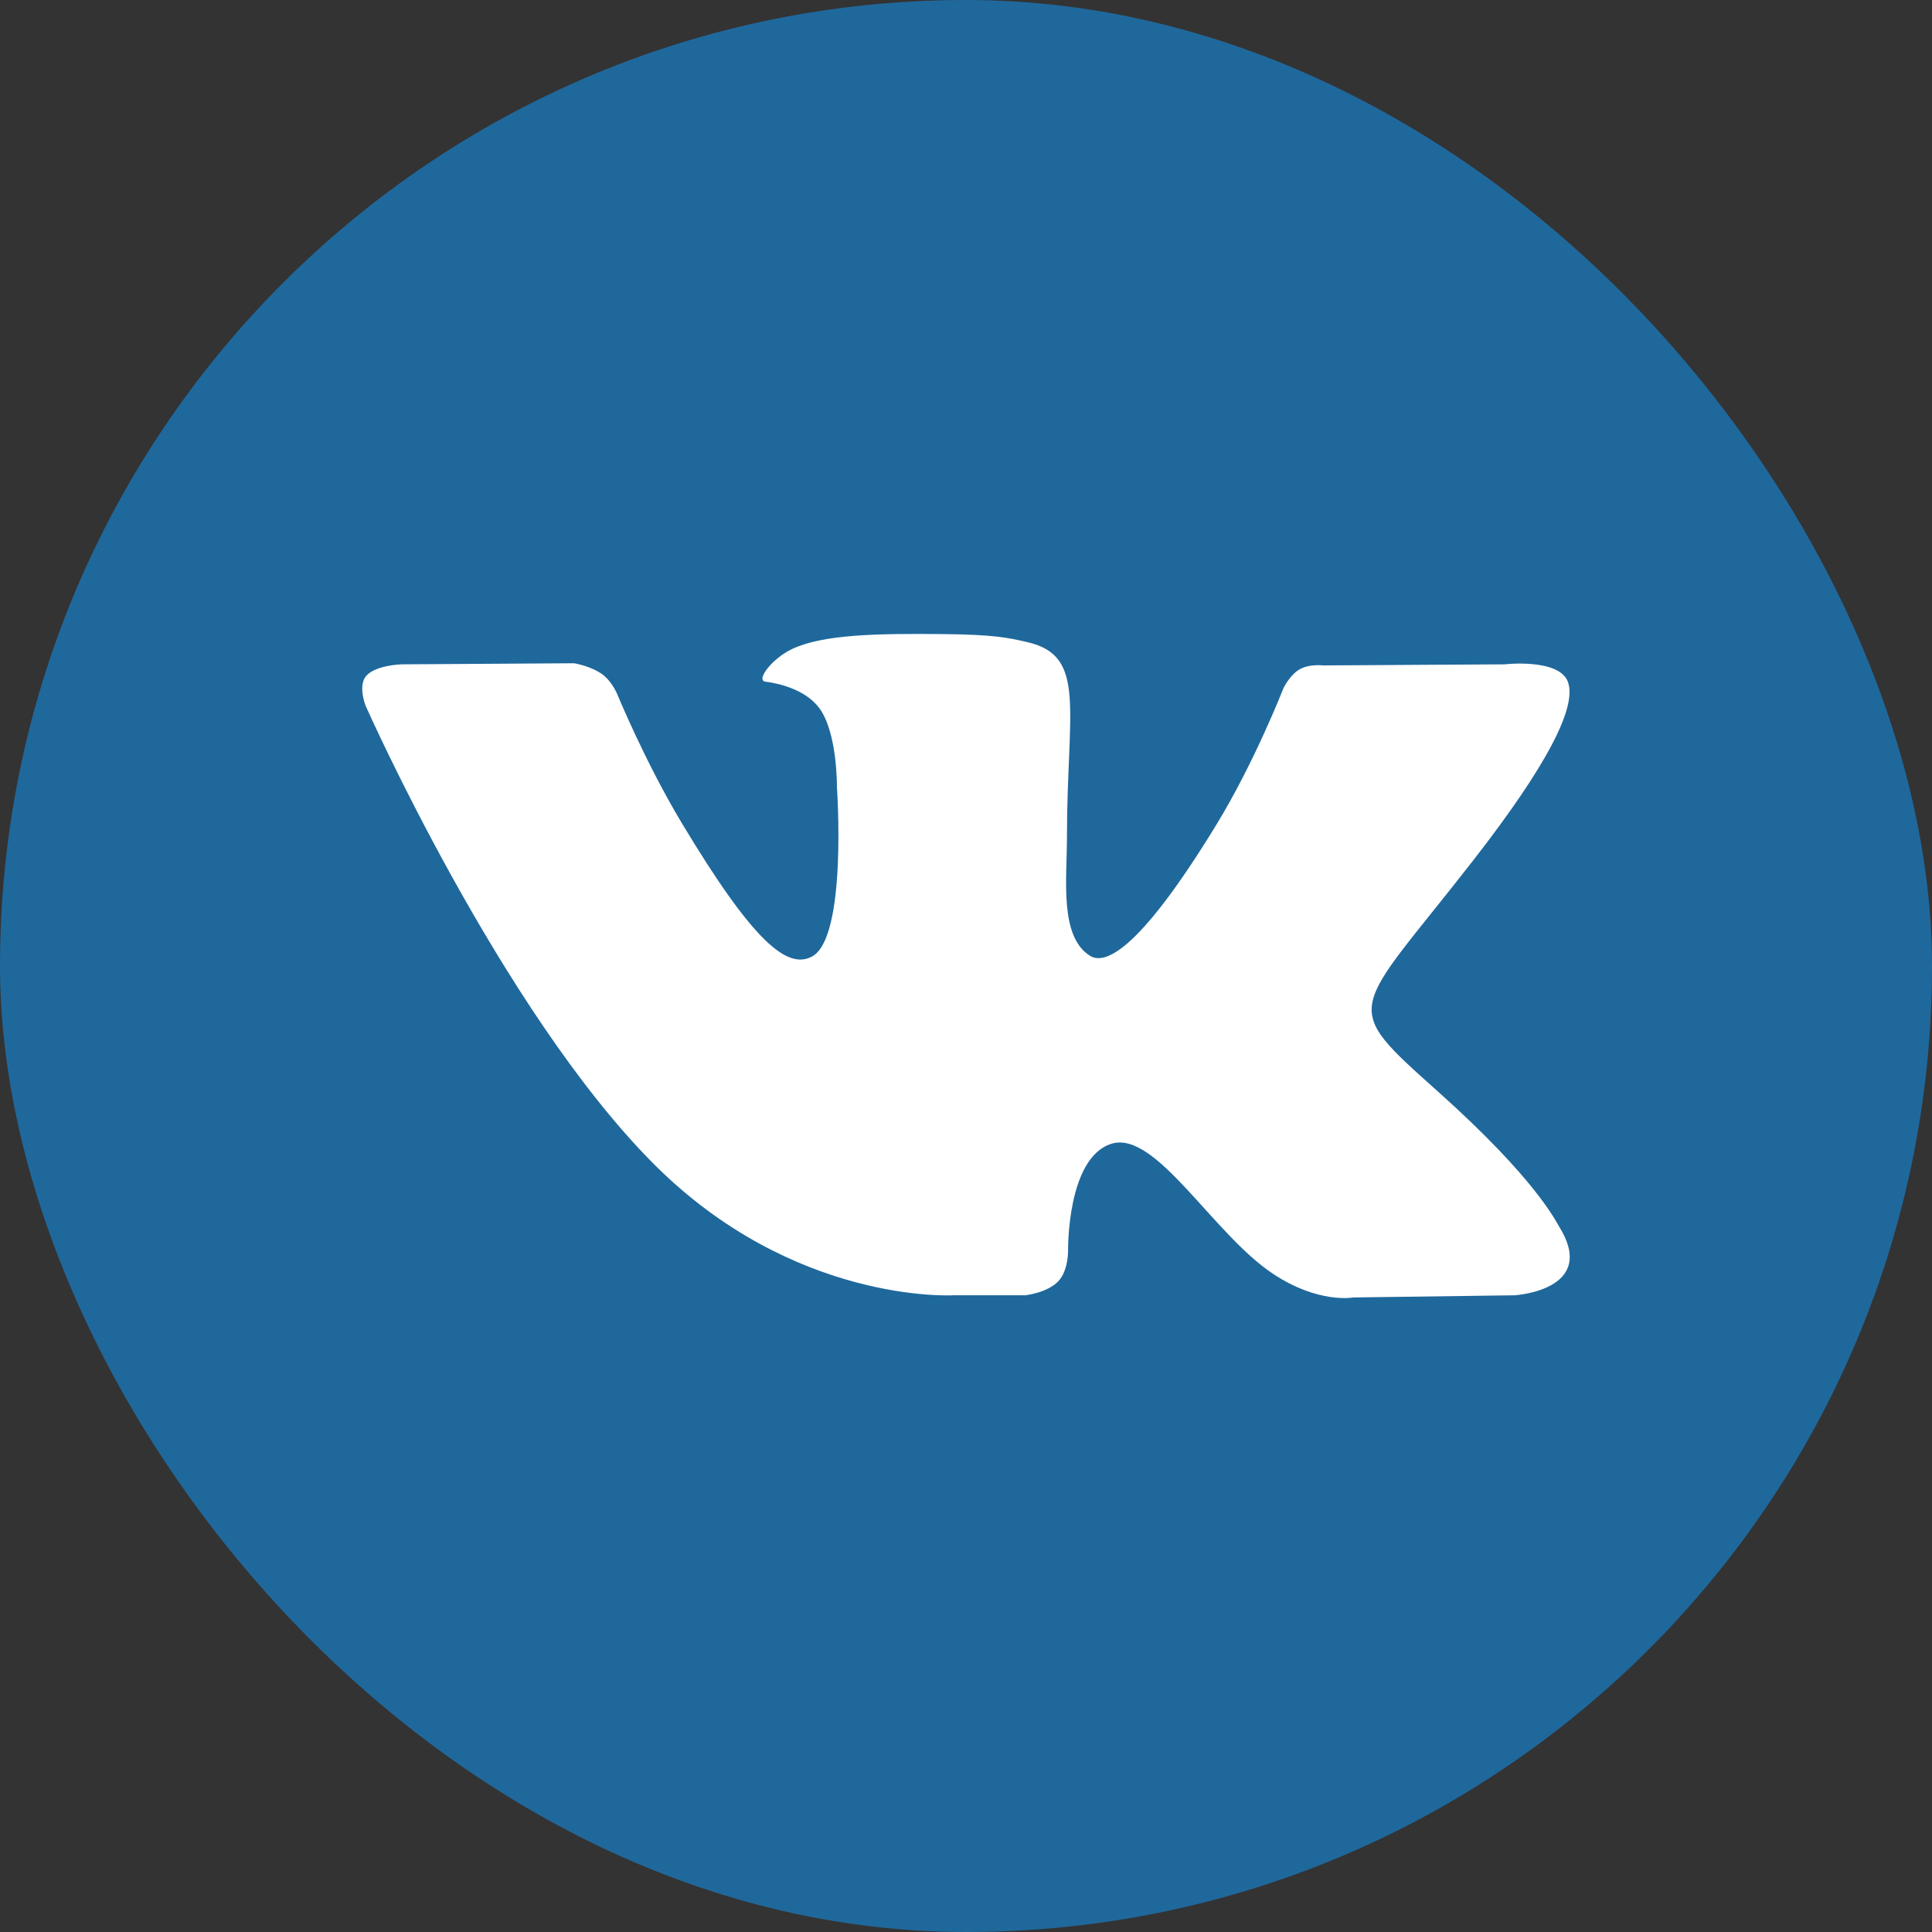
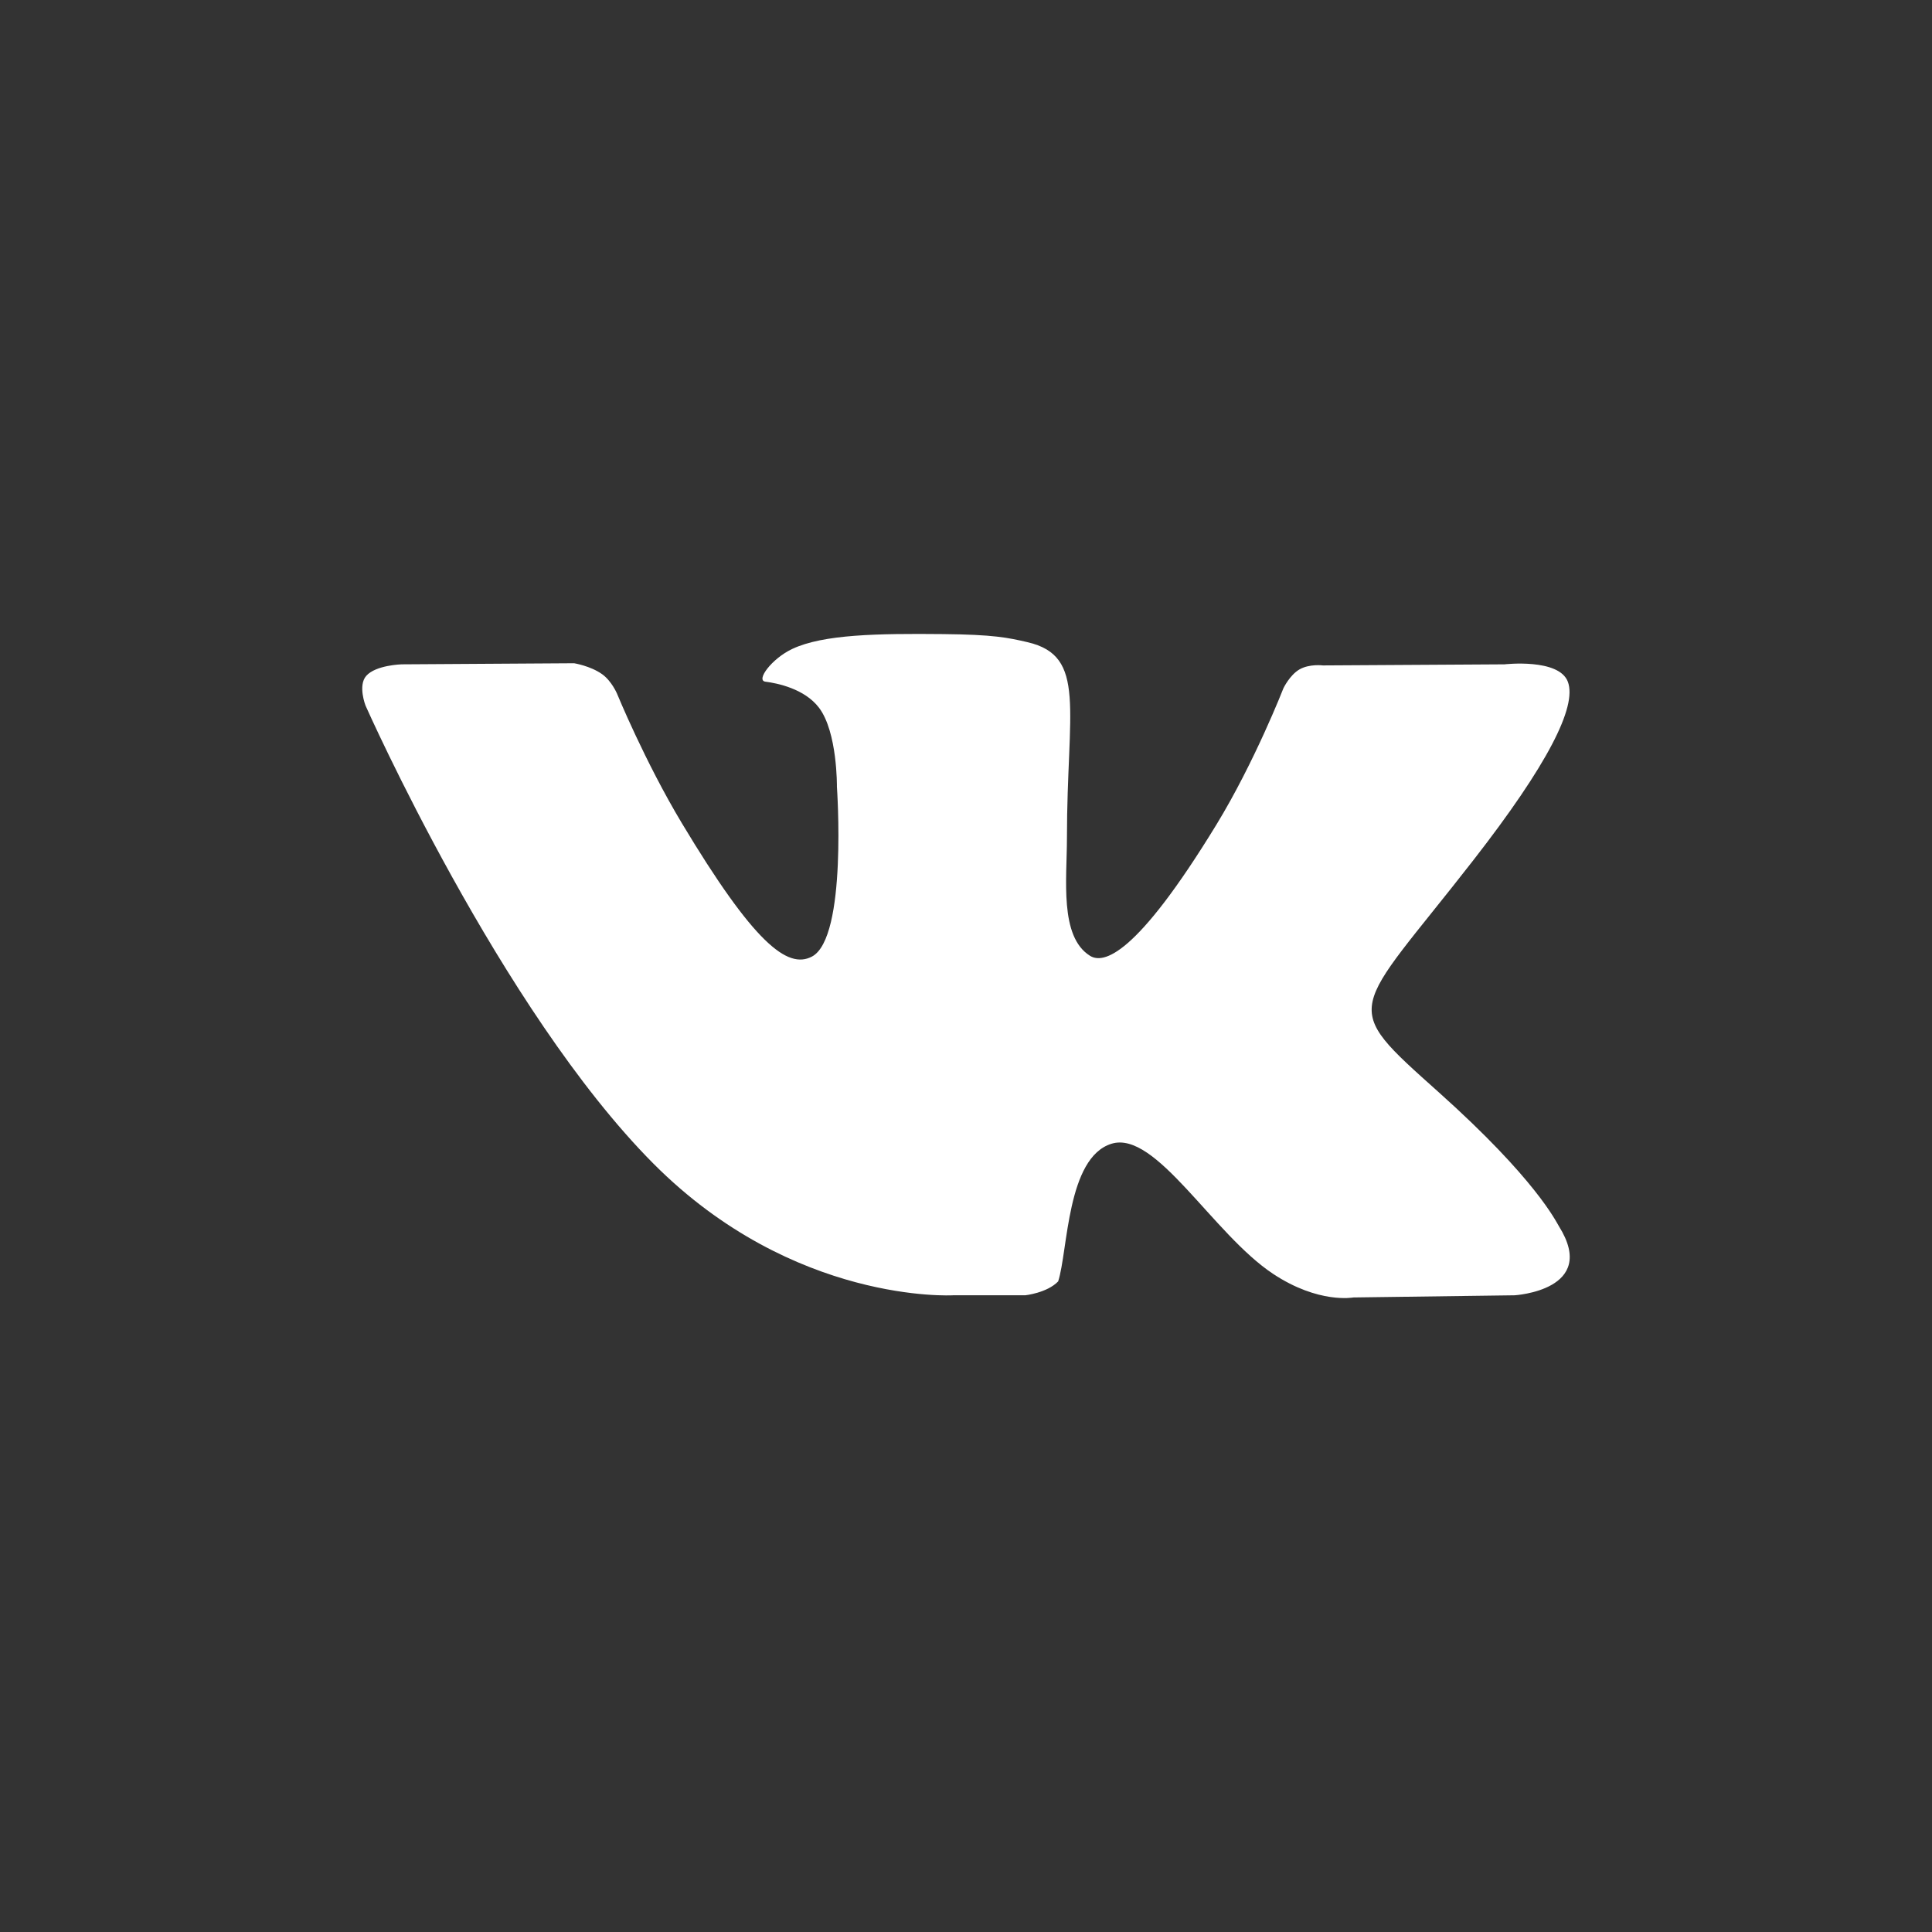
<svg xmlns="http://www.w3.org/2000/svg" width="64" height="64" viewBox="0 0 64 64" fill="none">
  <rect x="0" y="0" width="64" height="64" fill="#333333" stroke="none" />
-   <rect width="64" height="64" rx="32" fill="#1F689C" />
-   <path fill-rule="evenodd" clip-rule="evenodd" d="M31.571 42.908H33.962C33.962 42.908 34.684 42.831 35.053 42.448C35.392 42.096 35.381 41.436 35.381 41.436C35.381 41.436 35.335 38.343 36.823 37.887C38.291 37.438 40.176 40.876 42.174 42.199C43.684 43.199 44.832 42.98 44.832 42.98L50.174 42.908C50.174 42.908 52.968 42.742 51.643 40.623C51.535 40.45 50.871 39.057 47.672 36.193C44.322 33.196 44.771 33.681 48.806 28.496C51.263 25.339 52.245 23.412 51.938 22.586C51.645 21.799 49.838 22.007 49.838 22.007L43.824 22.043C43.824 22.043 43.377 21.985 43.047 22.175C42.724 22.362 42.516 22.797 42.516 22.797C42.516 22.797 41.564 25.24 40.295 27.318C37.617 31.703 36.546 31.935 36.108 31.662C35.089 31.027 35.344 29.113 35.344 27.753C35.344 23.504 36.012 21.733 34.042 21.274C33.388 21.122 32.907 21.021 31.235 21.005C29.089 20.984 27.273 21.011 26.244 21.497C25.56 21.82 25.032 22.54 25.354 22.581C25.751 22.632 26.651 22.815 27.128 23.441C27.745 24.25 27.724 26.065 27.724 26.065C27.724 26.065 28.078 31.067 26.896 31.688C26.086 32.114 24.974 31.244 22.586 27.267C21.363 25.229 20.439 22.977 20.439 22.977C20.439 22.977 20.261 22.556 19.943 22.331C19.558 22.058 19.019 21.971 19.019 21.971L13.304 22.007C13.304 22.007 12.446 22.03 12.131 22.39C11.85 22.71 12.108 23.372 12.108 23.372C12.108 23.372 16.583 33.464 21.649 38.55C26.296 43.214 31.571 42.908 31.571 42.908Z" fill="white" />
+   <path fill-rule="evenodd" clip-rule="evenodd" d="M31.571 42.908H33.962C33.962 42.908 34.684 42.831 35.053 42.448C35.381 41.436 35.335 38.343 36.823 37.887C38.291 37.438 40.176 40.876 42.174 42.199C43.684 43.199 44.832 42.98 44.832 42.98L50.174 42.908C50.174 42.908 52.968 42.742 51.643 40.623C51.535 40.45 50.871 39.057 47.672 36.193C44.322 33.196 44.771 33.681 48.806 28.496C51.263 25.339 52.245 23.412 51.938 22.586C51.645 21.799 49.838 22.007 49.838 22.007L43.824 22.043C43.824 22.043 43.377 21.985 43.047 22.175C42.724 22.362 42.516 22.797 42.516 22.797C42.516 22.797 41.564 25.24 40.295 27.318C37.617 31.703 36.546 31.935 36.108 31.662C35.089 31.027 35.344 29.113 35.344 27.753C35.344 23.504 36.012 21.733 34.042 21.274C33.388 21.122 32.907 21.021 31.235 21.005C29.089 20.984 27.273 21.011 26.244 21.497C25.56 21.82 25.032 22.54 25.354 22.581C25.751 22.632 26.651 22.815 27.128 23.441C27.745 24.25 27.724 26.065 27.724 26.065C27.724 26.065 28.078 31.067 26.896 31.688C26.086 32.114 24.974 31.244 22.586 27.267C21.363 25.229 20.439 22.977 20.439 22.977C20.439 22.977 20.261 22.556 19.943 22.331C19.558 22.058 19.019 21.971 19.019 21.971L13.304 22.007C13.304 22.007 12.446 22.03 12.131 22.39C11.85 22.71 12.108 23.372 12.108 23.372C12.108 23.372 16.583 33.464 21.649 38.55C26.296 43.214 31.571 42.908 31.571 42.908Z" fill="white" />
</svg>